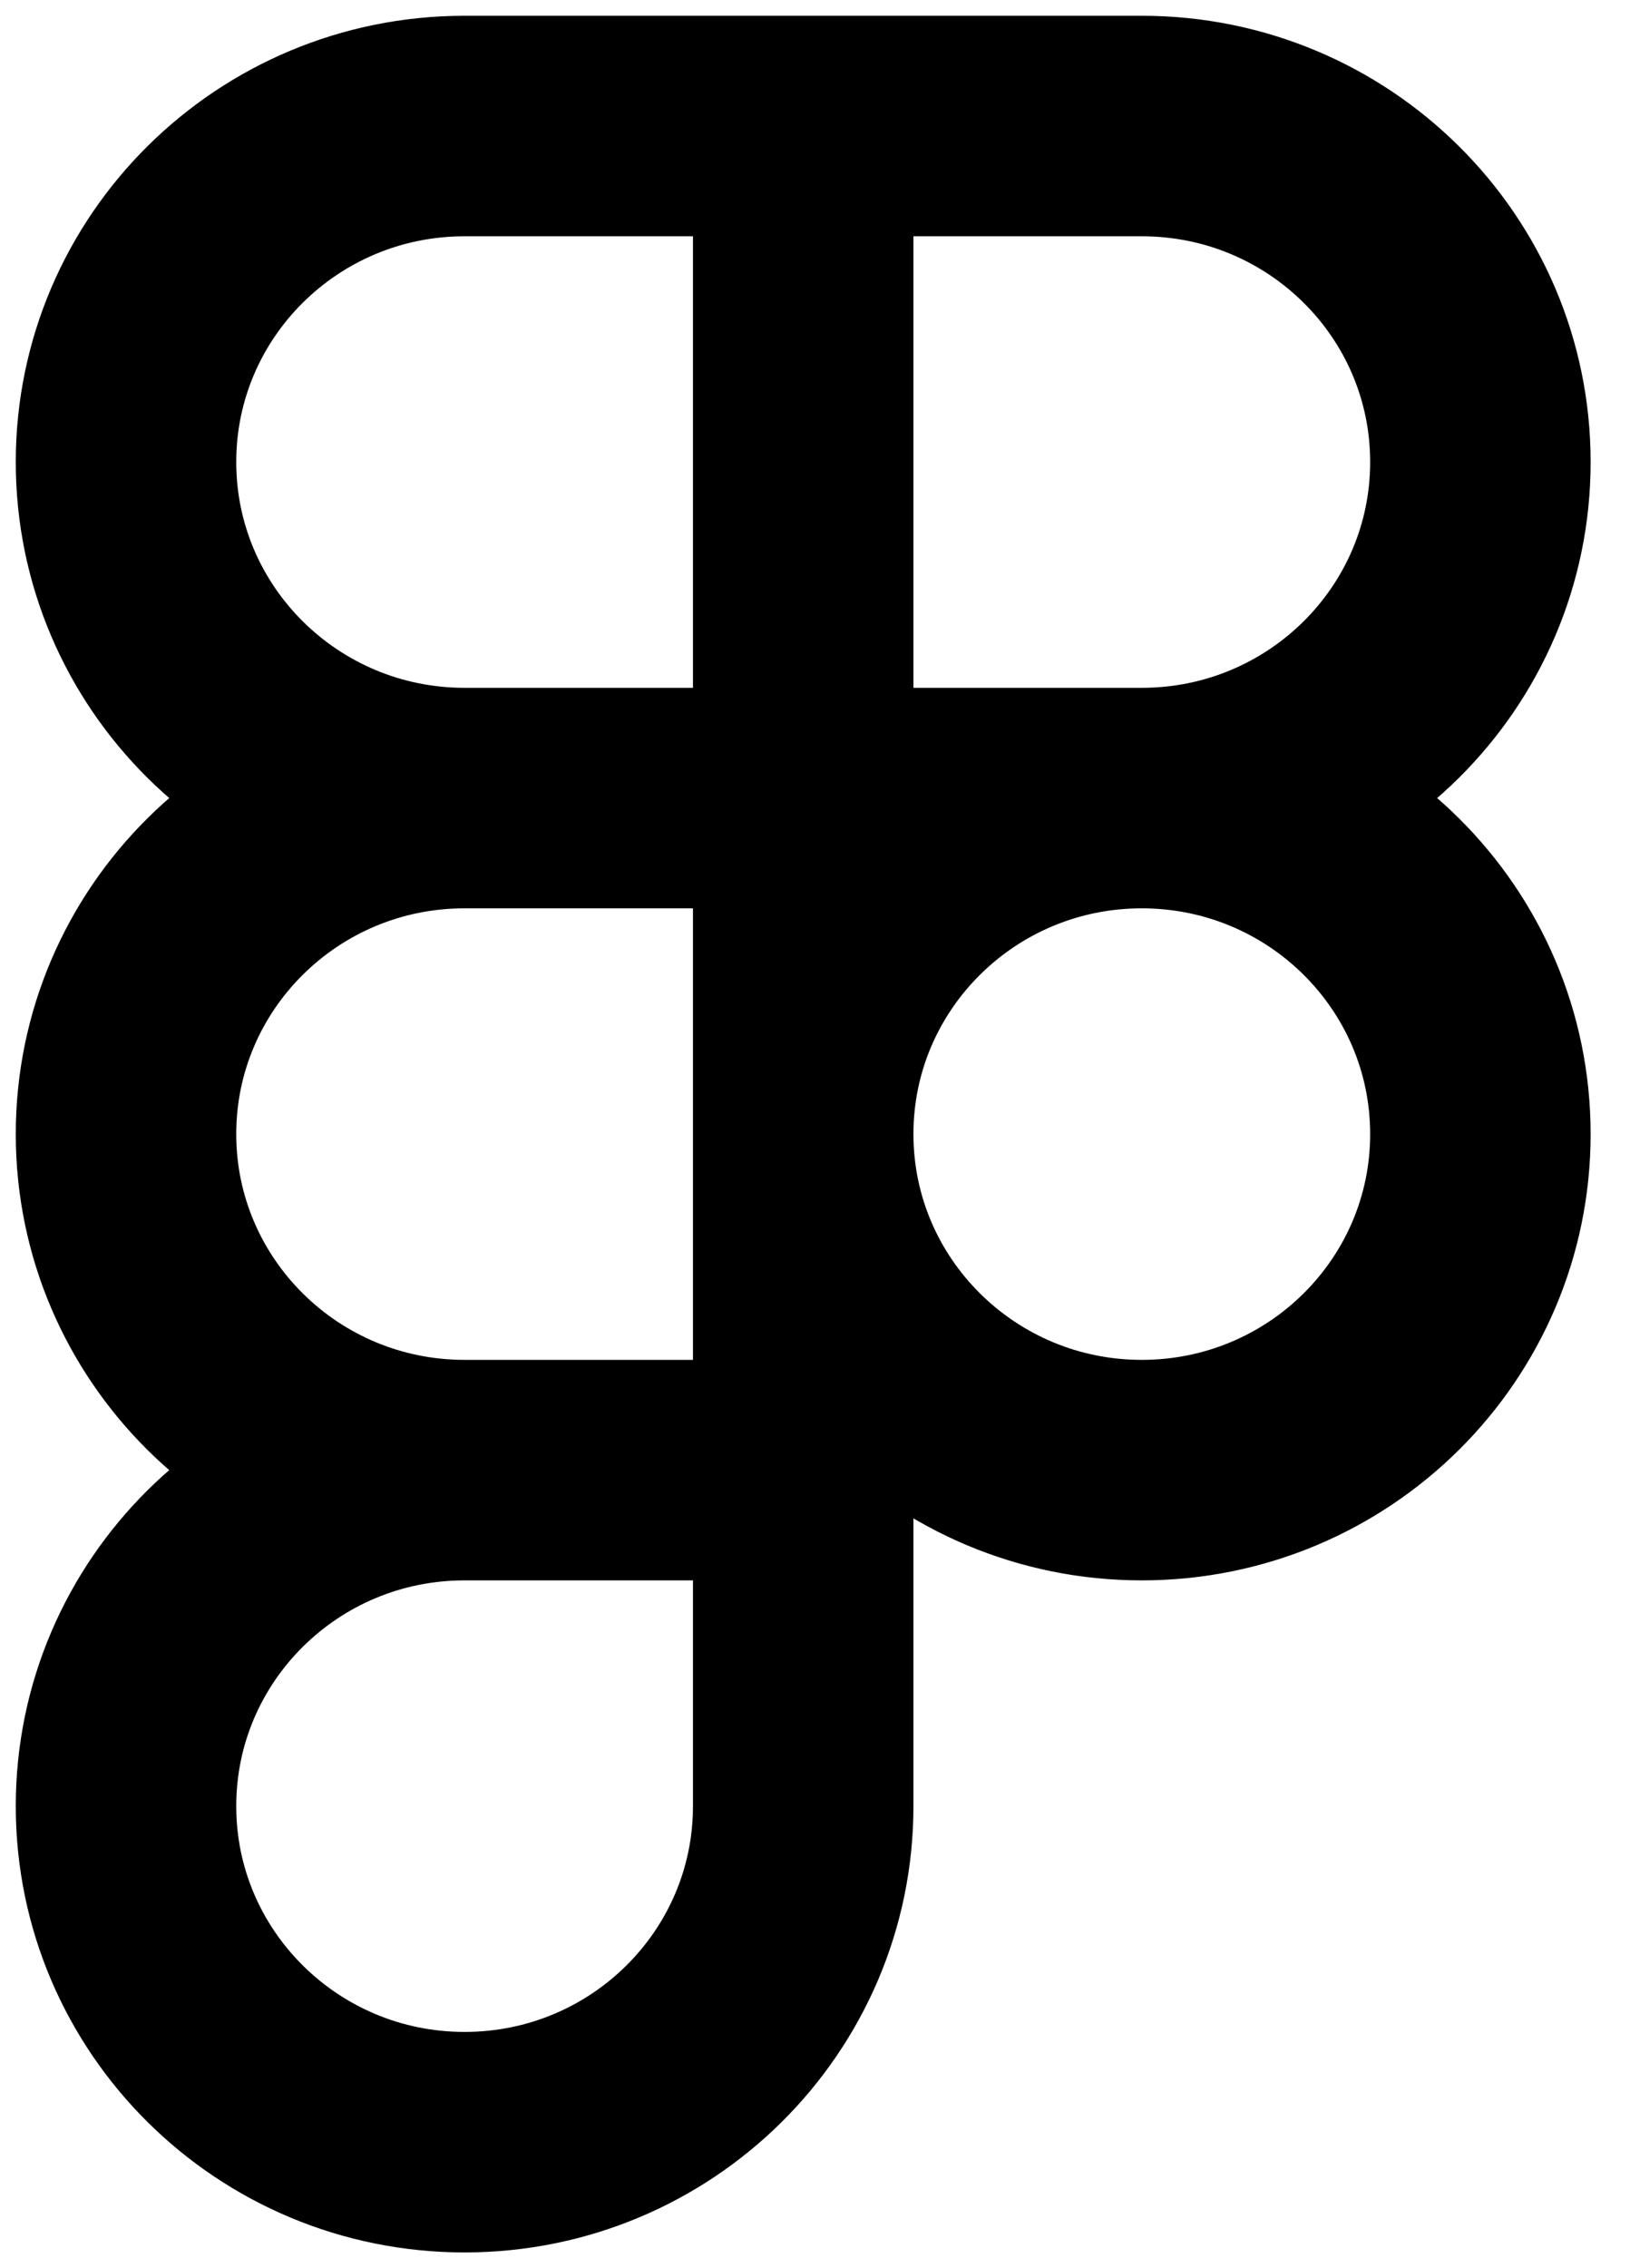
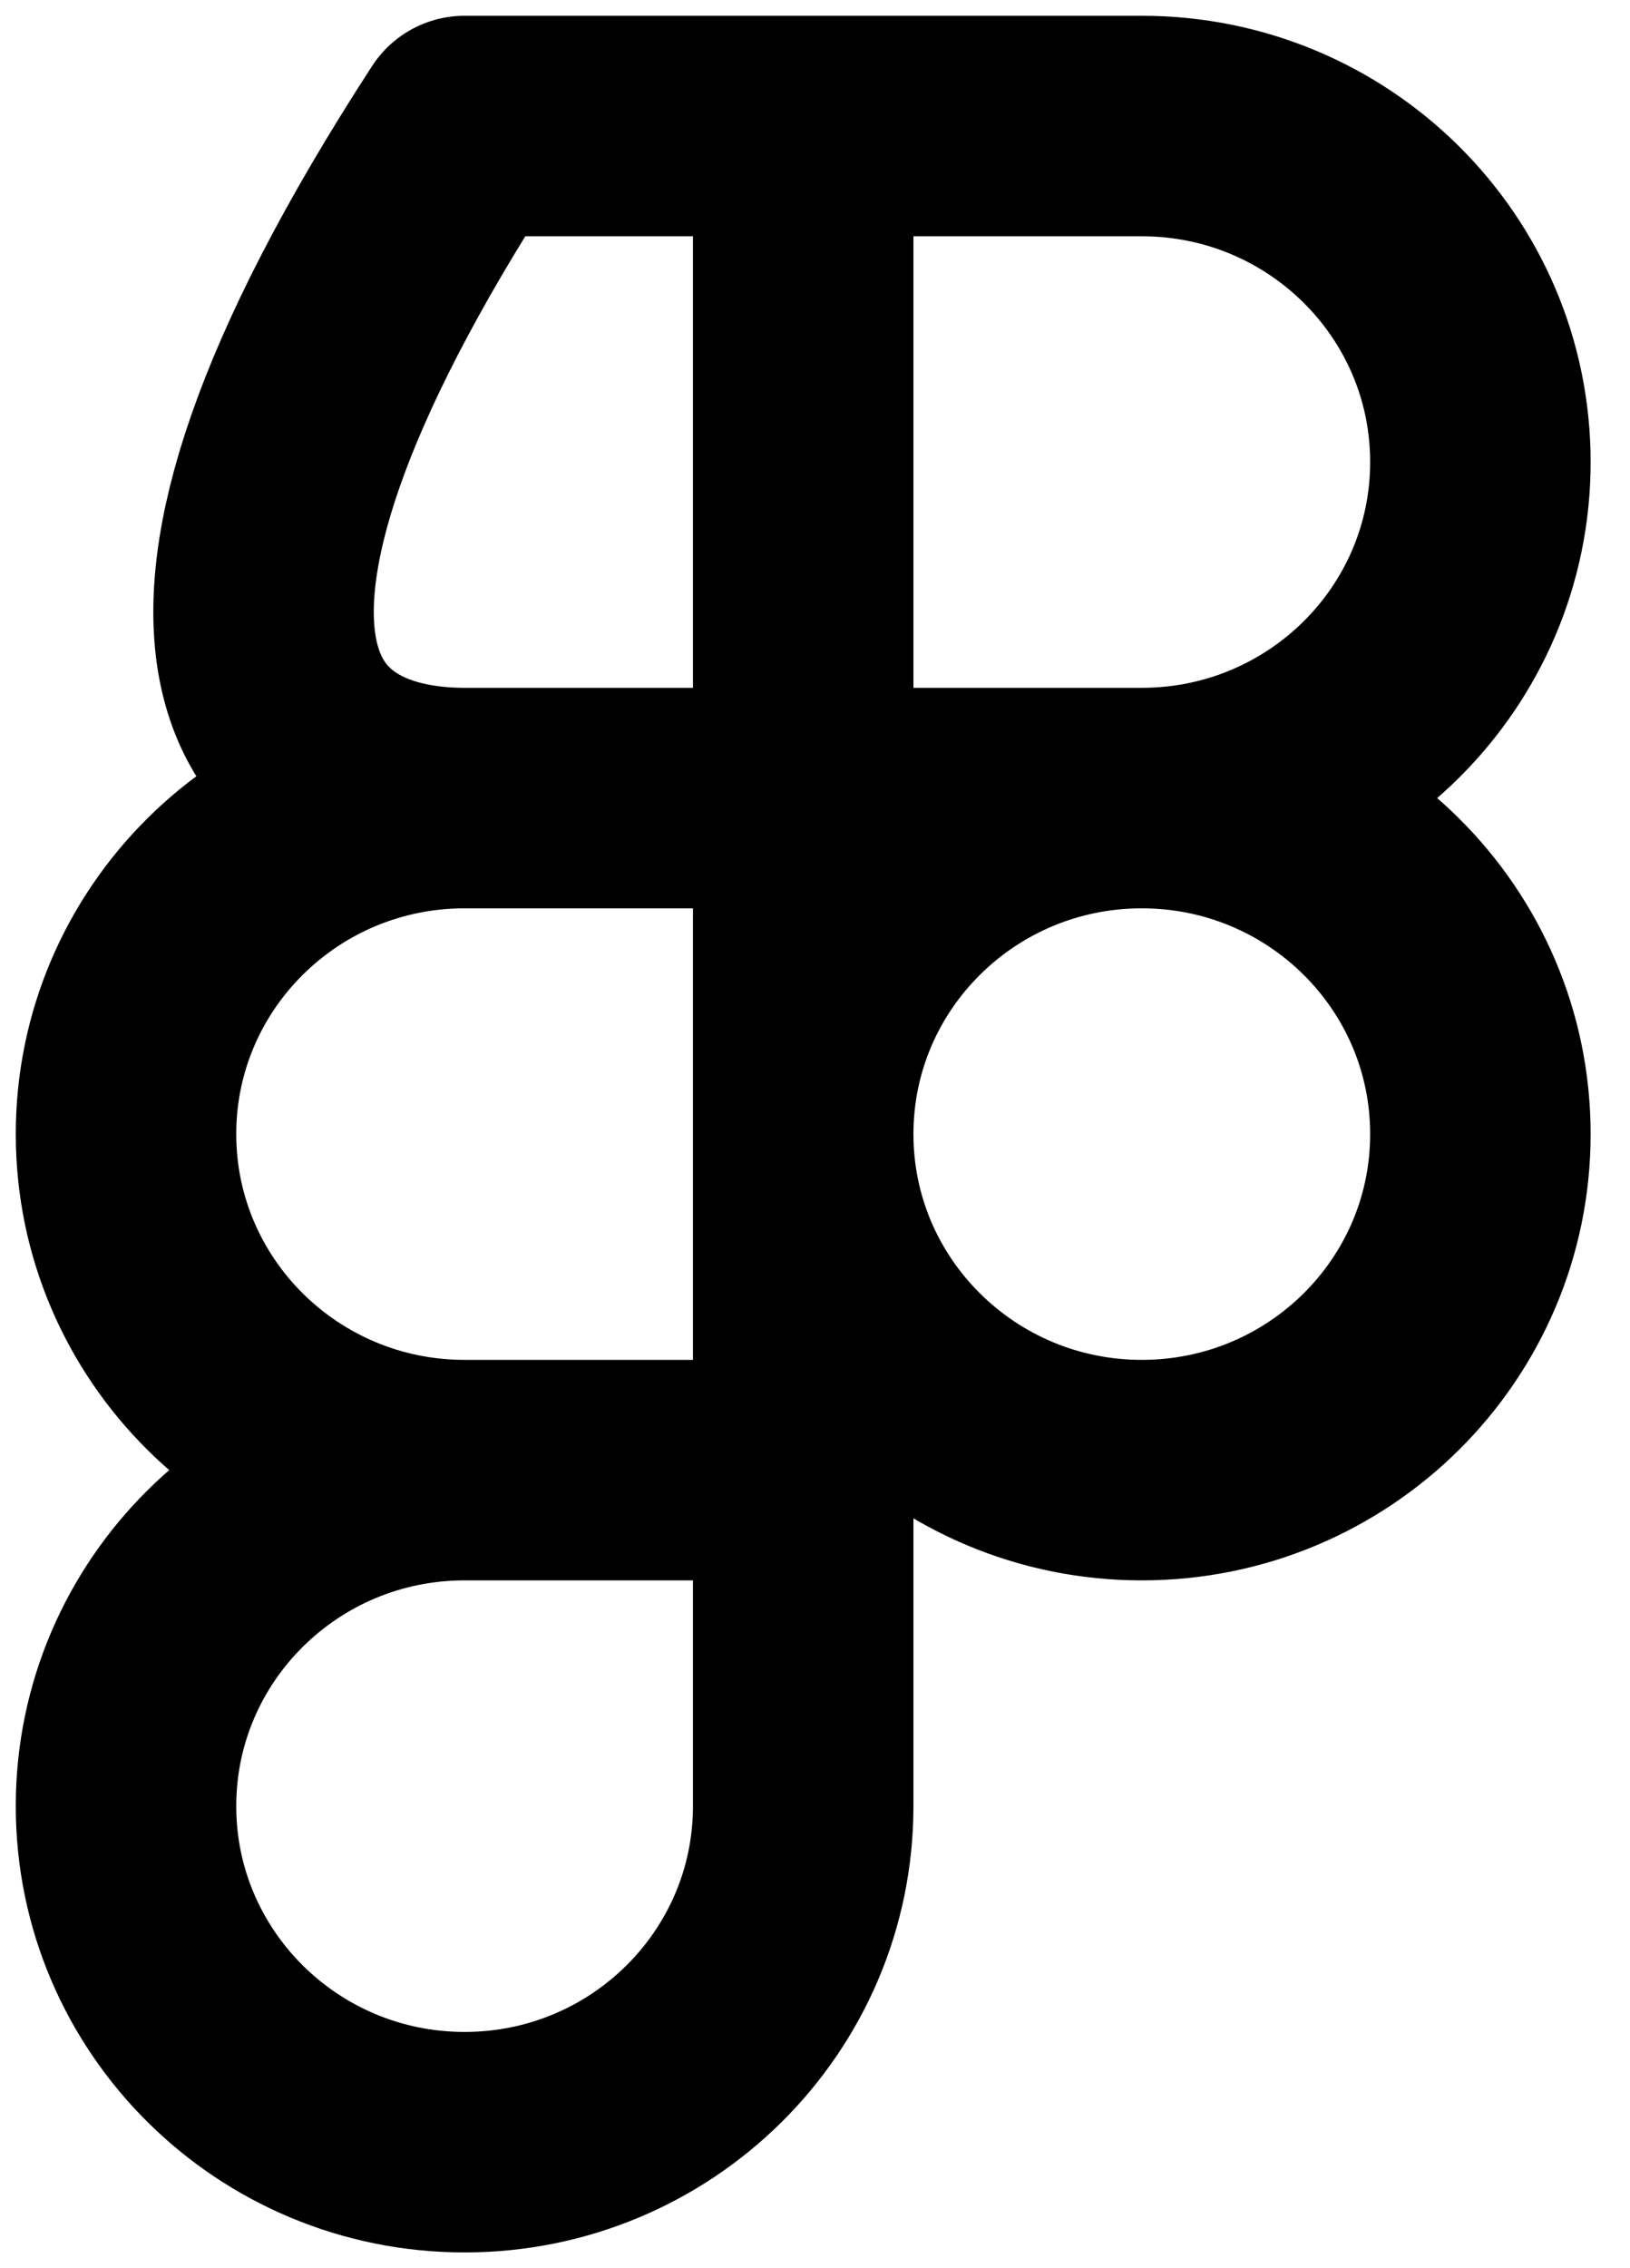
<svg xmlns="http://www.w3.org/2000/svg" width="46" height="64" viewBox="0 0 46 64" fill="none">
-   <path d="M22.667 3.556H13.111C7.834 3.556 3.556 7.801 3.556 13.037C3.556 18.274 7.834 22.519 13.111 22.519M22.667 3.556V22.519M22.667 3.556H32.222C37.5 3.556 41.778 7.801 41.778 13.037C41.778 18.274 37.5 22.519 32.222 22.519M13.111 22.519H22.667M13.111 22.519C7.834 22.519 3.556 26.764 3.556 32C3.556 37.237 7.834 41.482 13.111 41.482M22.667 22.519H32.222M22.667 22.519V41.482M32.222 22.519C37.5 22.519 41.778 26.764 41.778 32C41.778 37.237 37.5 41.482 32.222 41.482C26.945 41.482 22.667 37.237 22.667 32C22.667 26.764 26.945 22.519 32.222 22.519ZM22.667 41.482H13.111M22.667 41.482V50.963C22.667 56.2 18.389 60.445 13.111 60.445C7.834 60.445 3.556 56.2 3.556 50.963C3.556 45.726 7.834 41.482 13.111 41.482" stroke="black" stroke-width="6.222" stroke-linecap="round" stroke-linejoin="round" />
+   <path d="M22.667 3.556H13.111C3.556 18.274 7.834 22.519 13.111 22.519M22.667 3.556V22.519M22.667 3.556H32.222C37.5 3.556 41.778 7.801 41.778 13.037C41.778 18.274 37.5 22.519 32.222 22.519M13.111 22.519H22.667M13.111 22.519C7.834 22.519 3.556 26.764 3.556 32C3.556 37.237 7.834 41.482 13.111 41.482M22.667 22.519H32.222M22.667 22.519V41.482M32.222 22.519C37.5 22.519 41.778 26.764 41.778 32C41.778 37.237 37.5 41.482 32.222 41.482C26.945 41.482 22.667 37.237 22.667 32C22.667 26.764 26.945 22.519 32.222 22.519ZM22.667 41.482H13.111M22.667 41.482V50.963C22.667 56.2 18.389 60.445 13.111 60.445C7.834 60.445 3.556 56.2 3.556 50.963C3.556 45.726 7.834 41.482 13.111 41.482" stroke="black" stroke-width="6.222" stroke-linecap="round" stroke-linejoin="round" />
</svg>